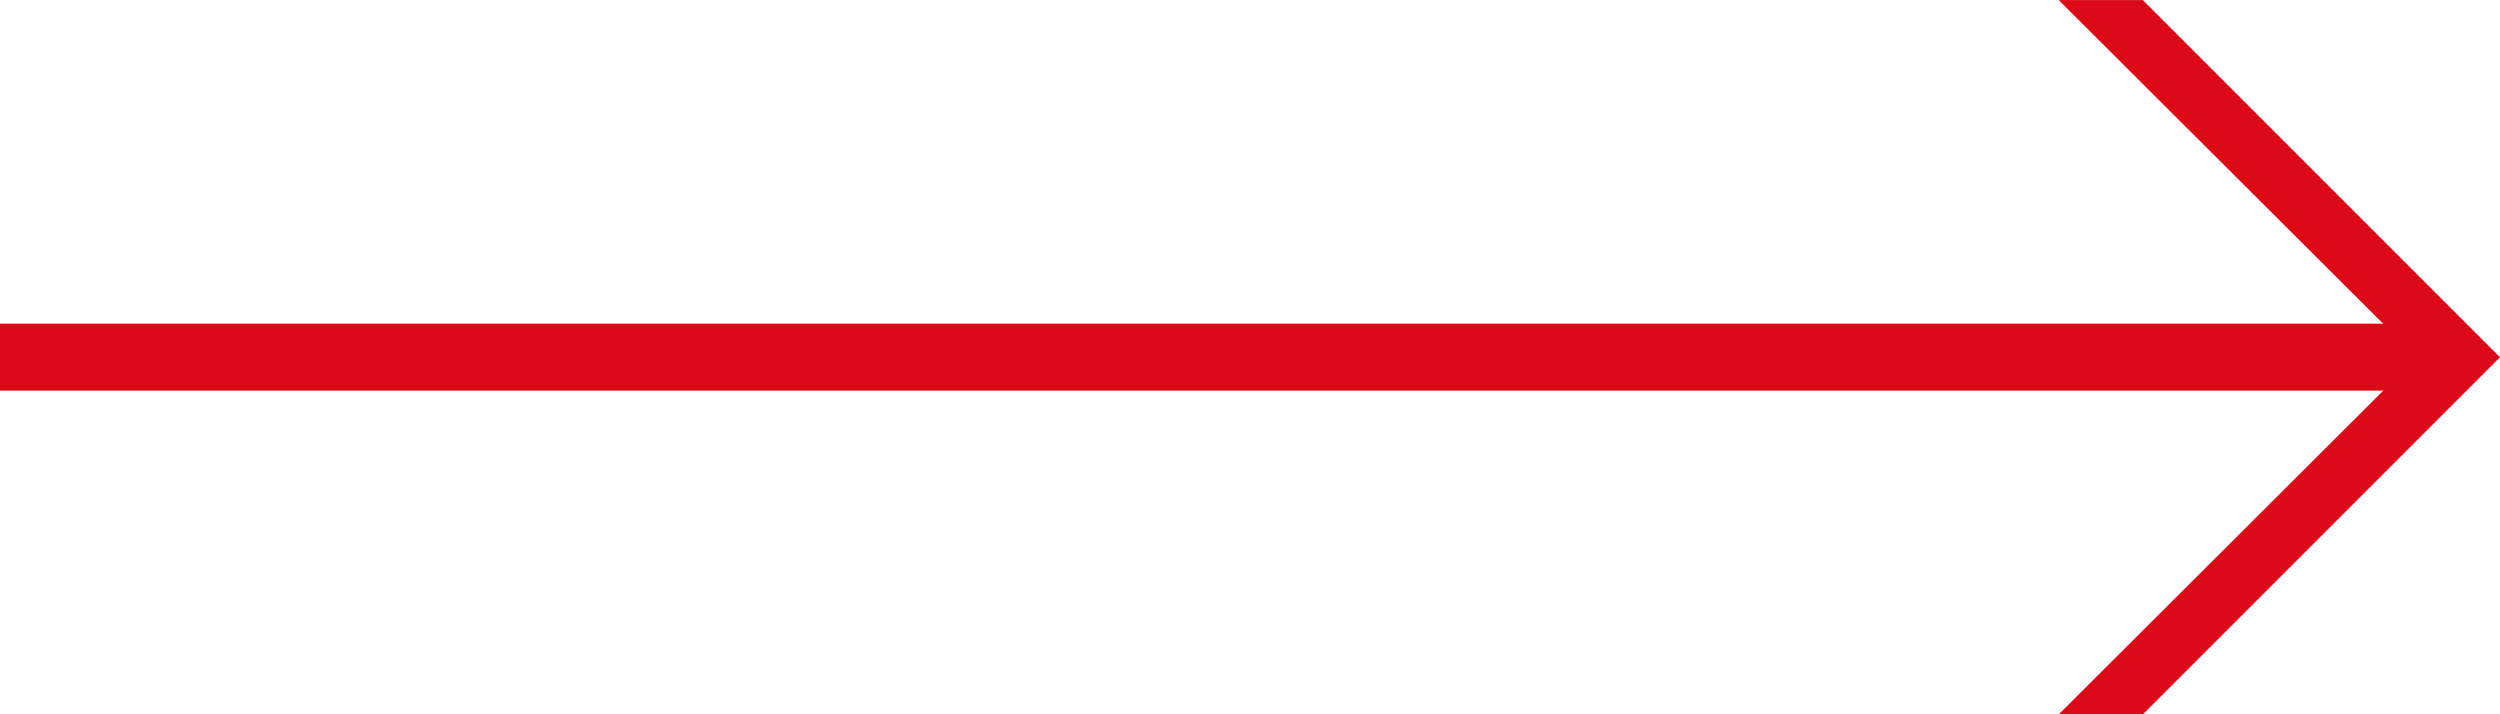
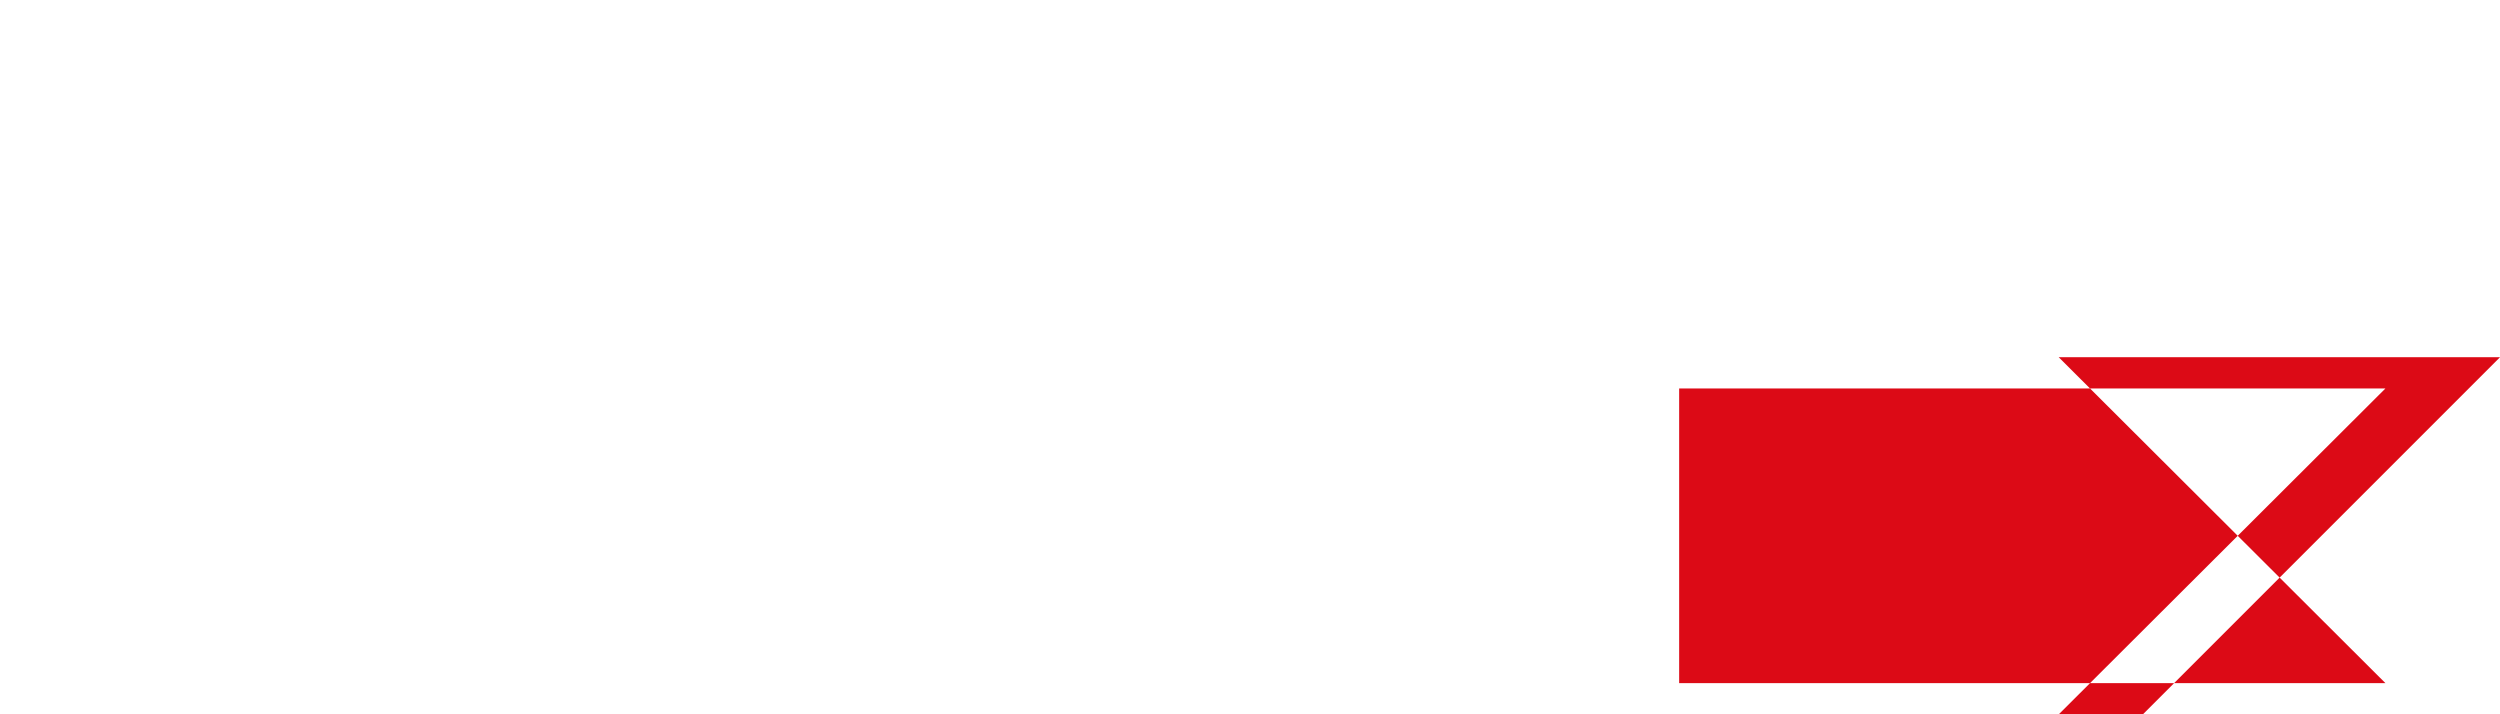
<svg xmlns="http://www.w3.org/2000/svg" width="56" height="16" viewBox="0 0 56 16">
  <g id="グループ_733" data-name="グループ 733" transform="translate(-200 -1872)">
-     <line id="線_813" data-name="線 813" x1="54" transform="translate(200 1880)" fill="none" stroke="#dc0a16" stroke-width="1.5" />
-     <path id="パス_249" data-name="パス 249" d="M-.7,0l-8,8V9.885l7.3-7.318v15.82H0V2.567L7.3,9.885V8Z" transform="translate(256 1880.702) rotate(90)" fill="#dc0a16" />
+     <path id="パス_249" data-name="パス 249" d="M-.7,0V9.885l7.3-7.318v15.82H0V2.567L7.3,9.885V8Z" transform="translate(256 1880.702) rotate(90)" fill="#dc0a16" />
  </g>
</svg>